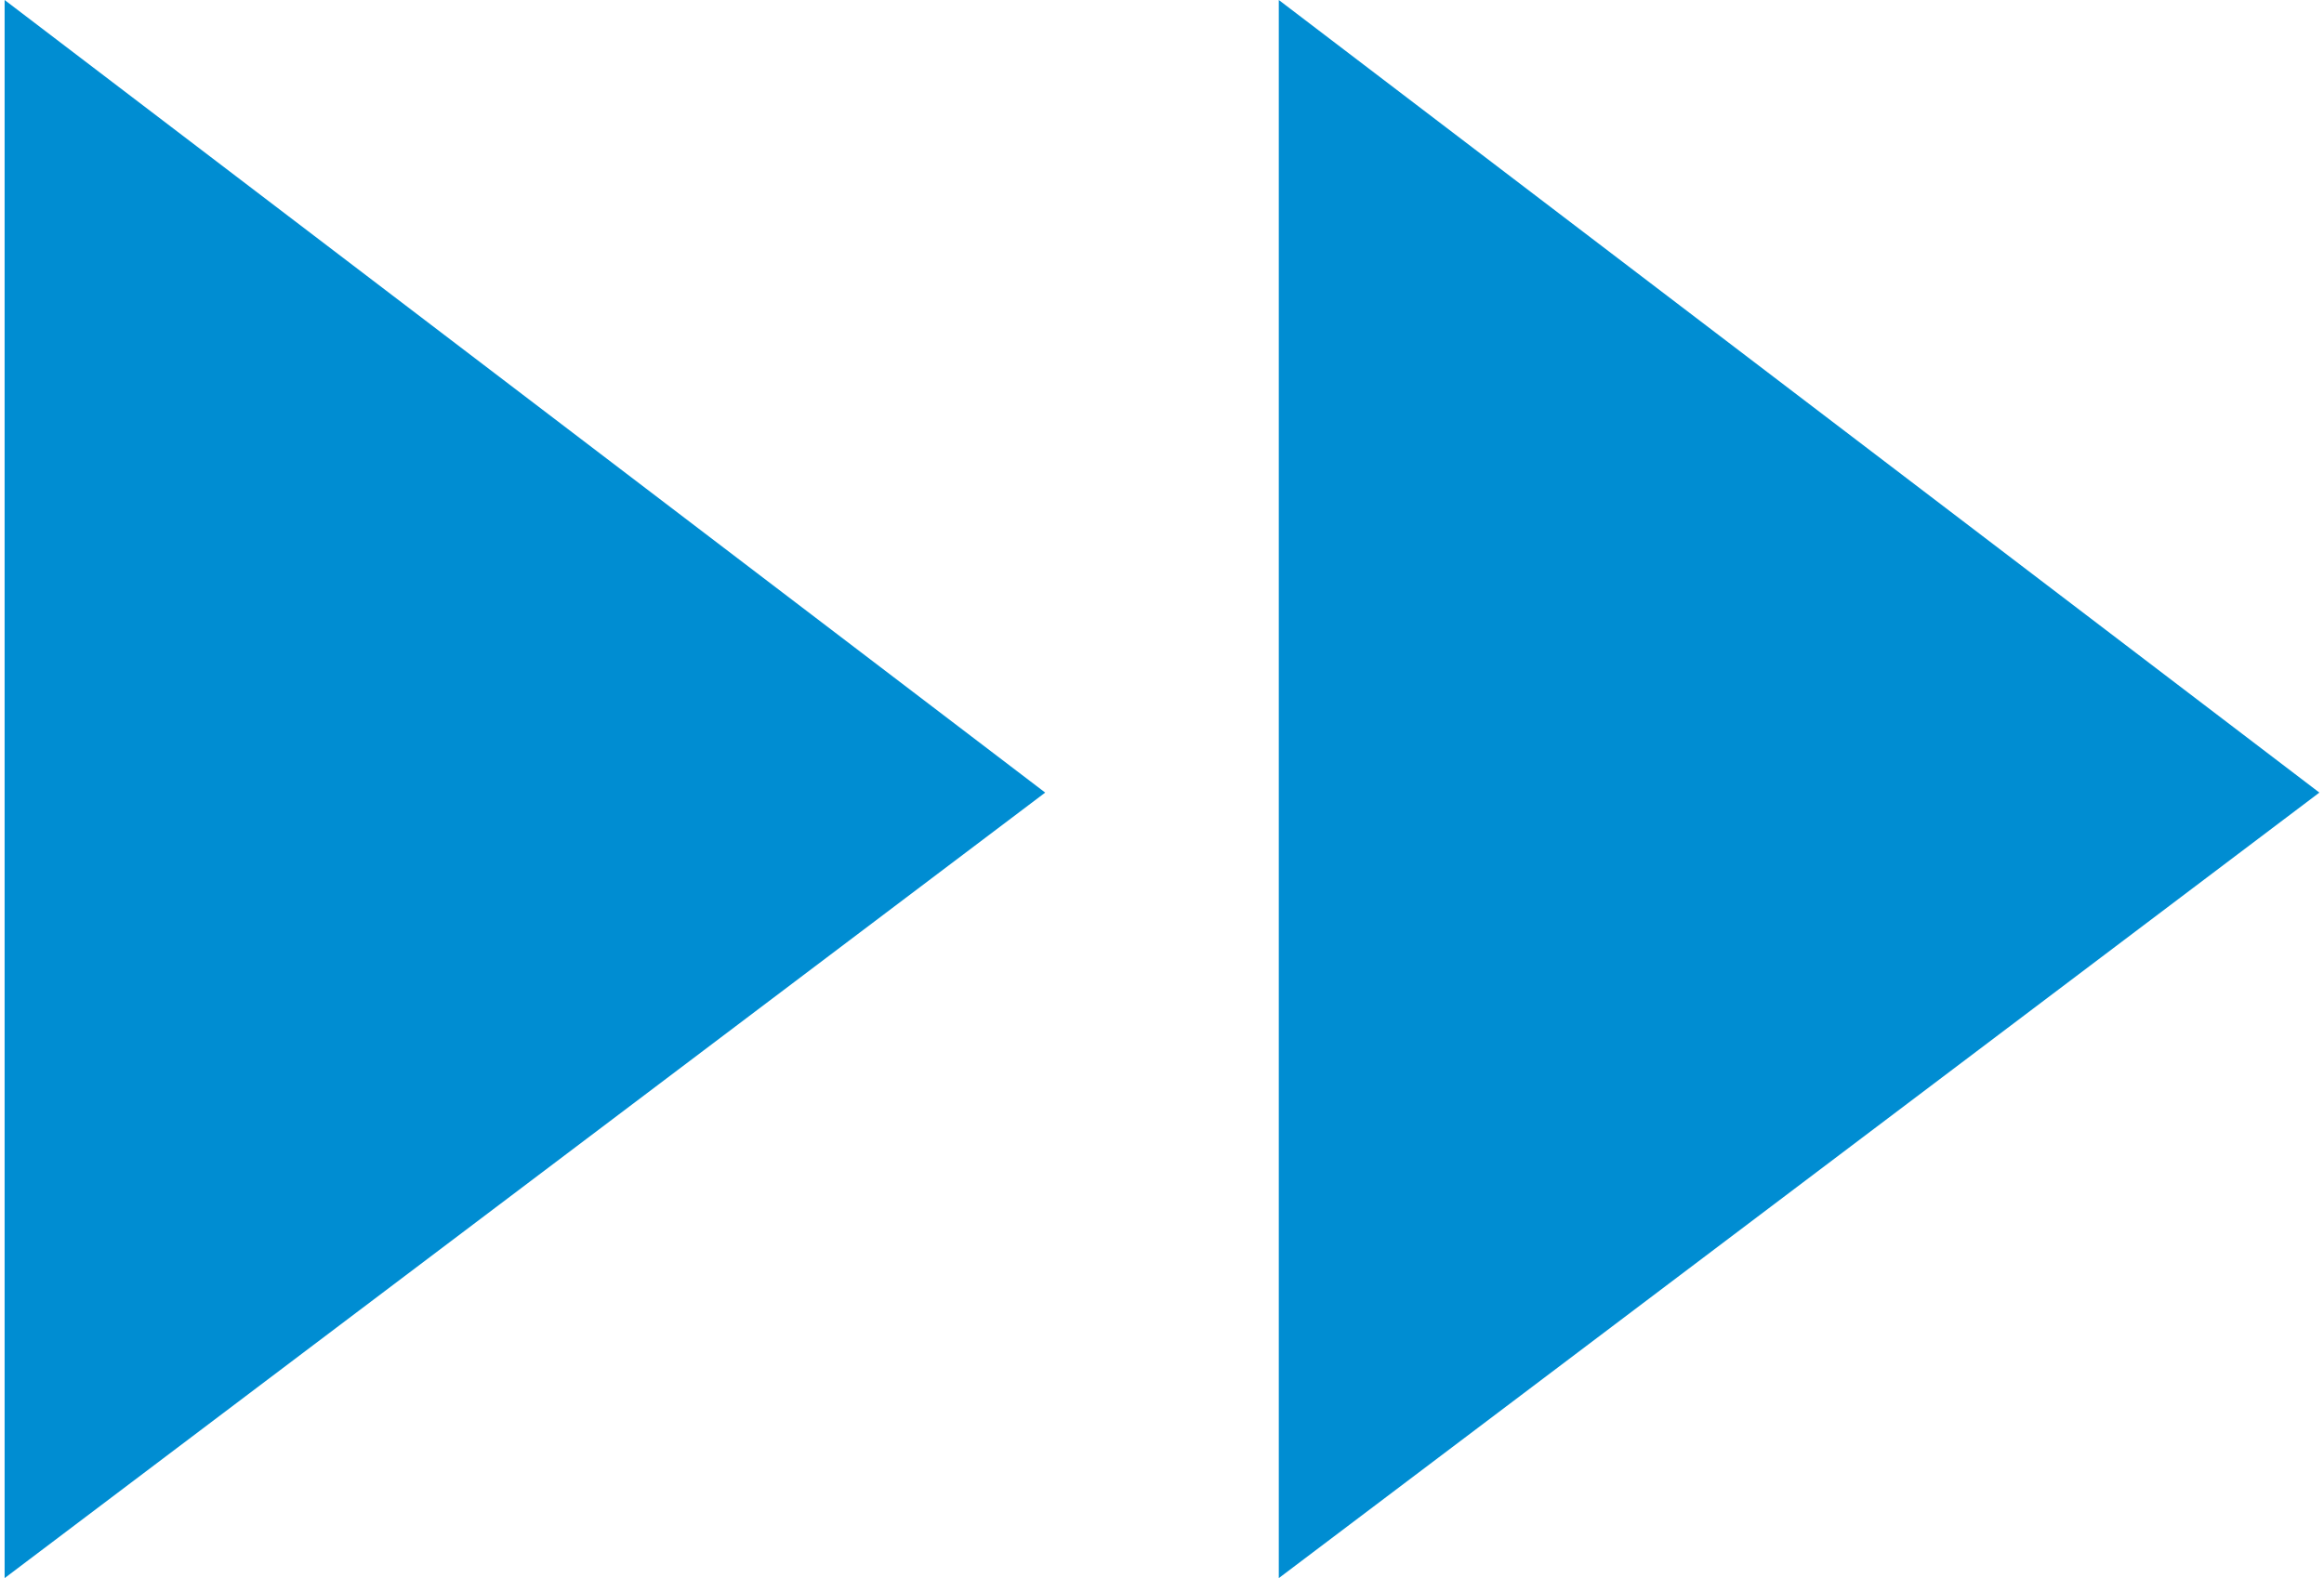
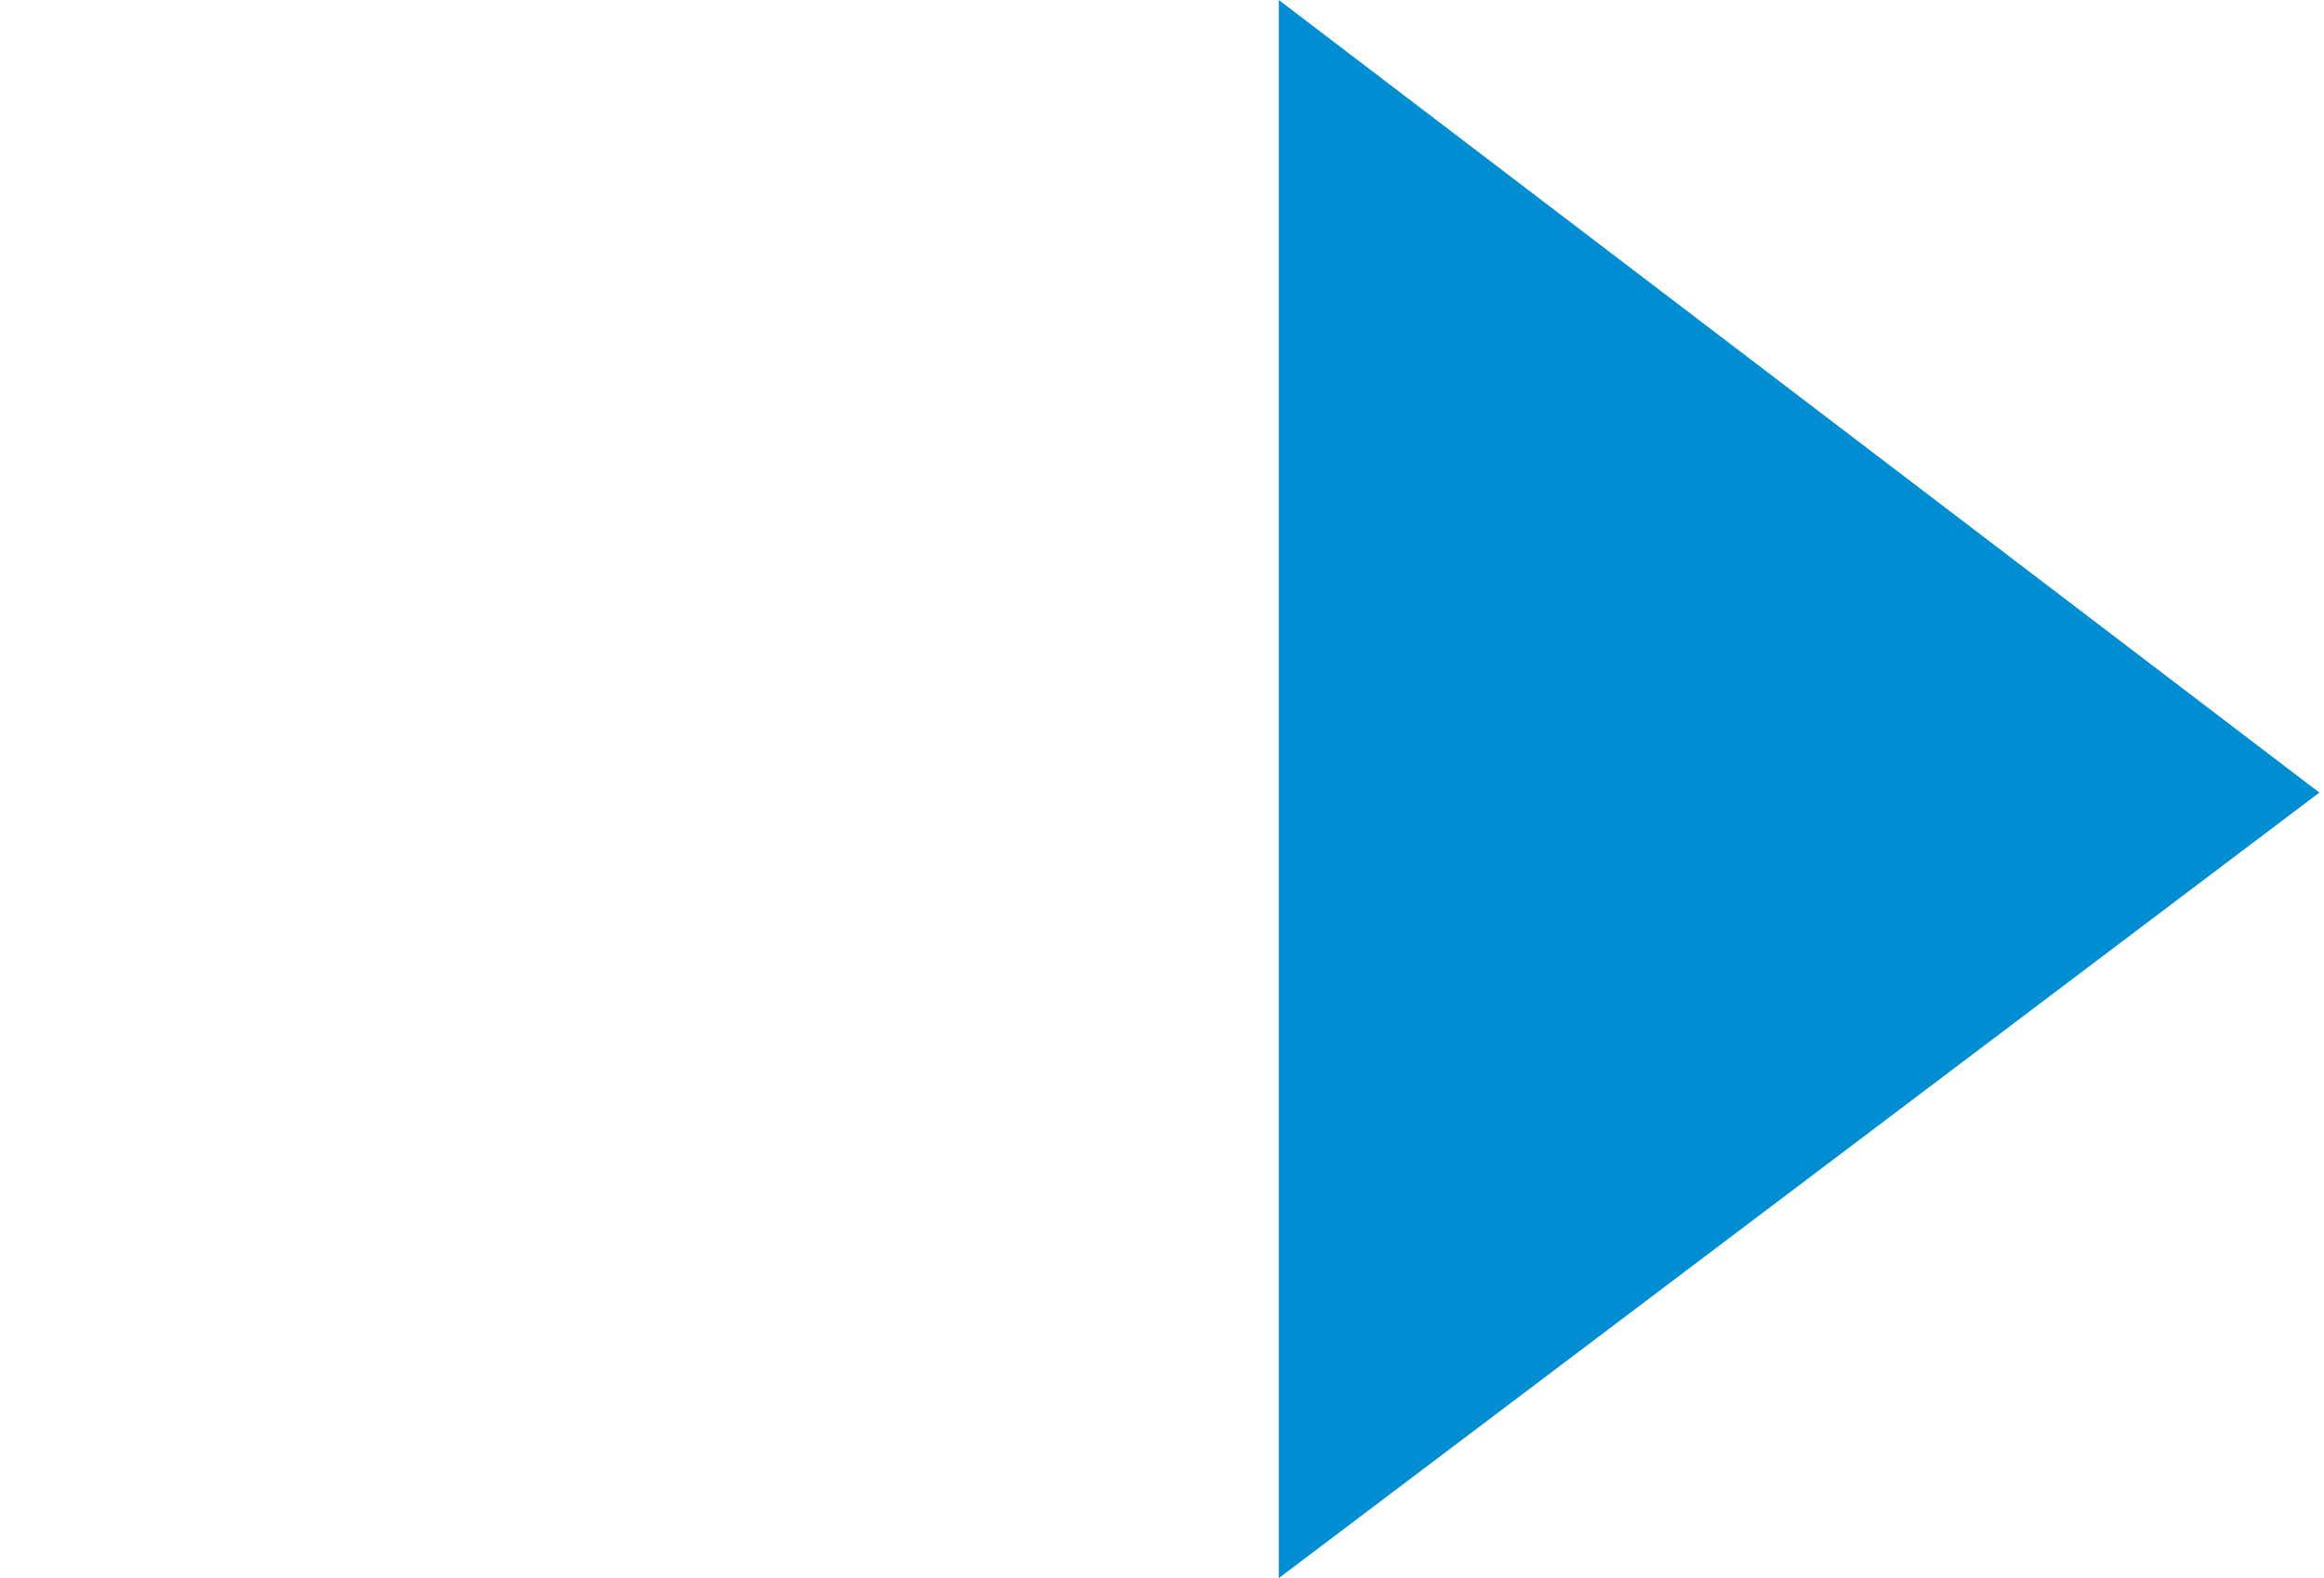
<svg xmlns="http://www.w3.org/2000/svg" xml:space="preserve" width="212px" height="144px" version="1.1" shape-rendering="geometricPrecision" text-rendering="geometricPrecision" image-rendering="optimizeQuality" fill-rule="evenodd" clip-rule="evenodd" viewBox="0 0 3.27 2.23">
  <g id="Слой_x0020_1">
    <polygon fill="#008DD2" points="1.8,0 1.8,2.23 3.27,1.12 " />
-     <polygon fill="#008DD2" points="0,0 0,2.23 1.47,1.12 " />
  </g>
</svg>